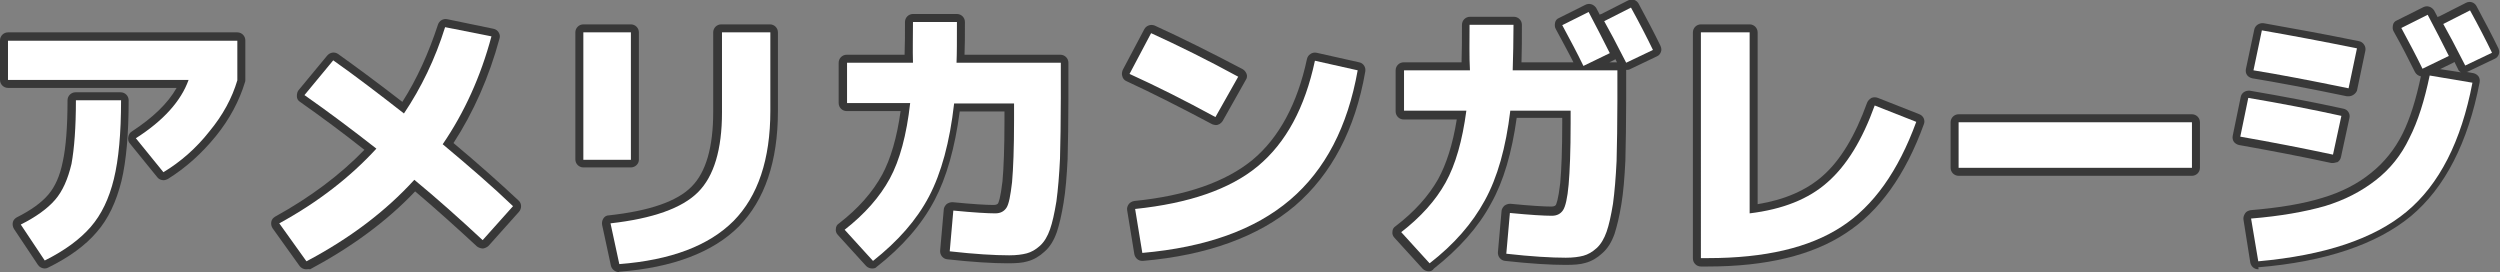
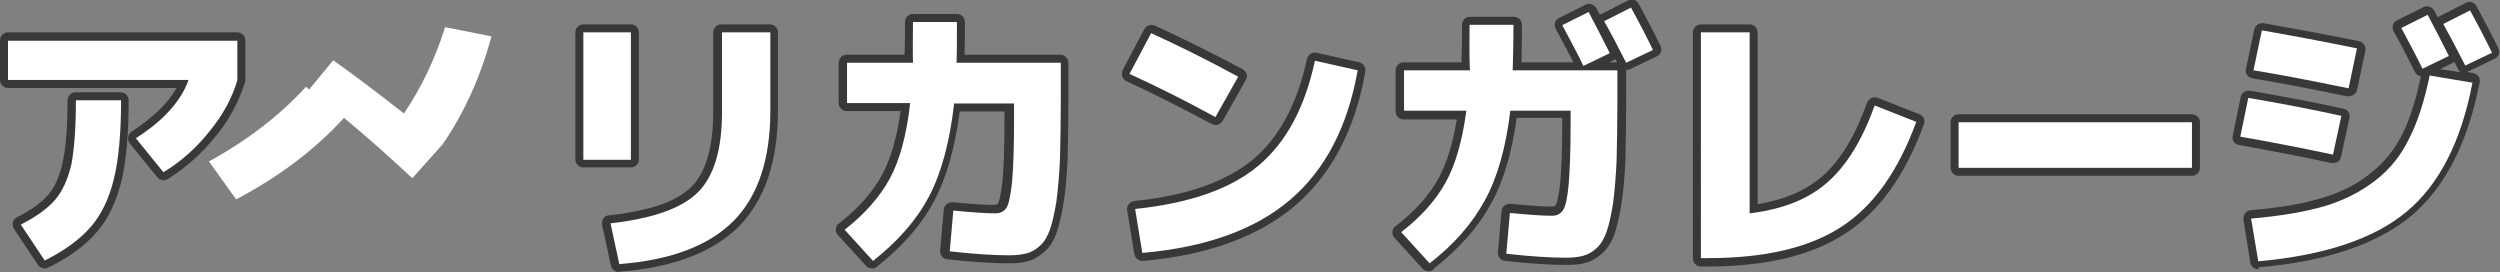
<svg xmlns="http://www.w3.org/2000/svg" version="1.1" id="レイヤー_1" x="0px" y="0px" viewBox="0 0 625.7 68.1" style="enable-background:new 0 0 625.7 68.1;" xml:space="preserve">
  <rect x="0" y="0" width="625.7" height="68.1" fill="#808080" stroke="none" />
  <style type="text/css">
	.st0{fill:#FFFFFF;}
	.st1{fill:#383838;}
</style>
  <g>
    <g>
      <path class="st0" d="M2,20.1v-9.9h57.4v9.9c-1.3,4.4-3.6,8.7-7,12.8c-3.3,4.2-7.2,7.6-11.5,10.2L34,34.6    c6.9-4.4,11.3-9.3,13.2-14.6H2z M19,25.1h11.3c0,8.3-0.6,14.8-1.8,19.7c-1.2,4.9-3.1,8.9-5.8,12c-2.7,3.1-6.5,5.9-11.5,8.4l-6-9    c3.8-1.9,6.7-4,8.6-6.2c1.9-2.2,3.2-5.2,4.1-9C18.6,37.1,19,31.9,19,25.1z" />
-       <path class="st0" d="M76.2,23.8l7.2-8.7c5.4,3.8,11.3,8.3,17.7,13.3c4.3-6.4,7.8-13.6,10.3-21.6L123,9.1    c-2.7,10.1-6.8,19.1-12.2,27c6.7,5.6,12.6,10.7,17.6,15.5l-7.6,8.5c-5.7-5.3-11.4-10.4-17.1-15.1c-7.2,7.9-16.2,14.7-27,20.4    l-6.8-9.5c9.7-5.3,17.8-11.6,24.3-18.7C88.2,32.5,82.2,28,76.2,23.8z" />
      <path class="st0" d="M146,39.9V8.1h11.9v31.9H146z M180.6,8.1h12.2v19.7c0,12.1-3.1,21.3-9.2,27.5c-6.2,6.2-15.7,9.8-28.6,10.8    l-2.2-10.2c10.6-1.2,17.9-3.8,21.9-7.8c4-4,6-10.7,6-20V8.1z" />
      <path class="st0" d="M228.5,5.5h11c0,4.7,0,8-0.1,10.2h26.1v8.9c0,5.9-0.1,11-0.2,15.1c-0.2,4.2-0.5,7.7-0.9,10.7    c-0.5,3-1,5.3-1.6,7c-0.6,1.7-1.4,3.1-2.5,4.1c-1.1,1-2.2,1.6-3.3,1.9s-2.6,0.5-4.4,0.5c-3.7,0-8.7-0.3-14.9-1l0.9-10.2    c5.1,0.5,8.6,0.7,10.5,0.7c1.3,0,2.2-0.5,2.8-1.4c0.6-0.9,1-3,1.4-6.4c0.3-3.4,0.5-8.5,0.5-15.4v-4.3h-15    c-1.1,9.7-3.2,17.4-6.3,23.3c-3.1,5.9-7.8,11.2-14,16.1l-7.1-7.8c5-3.9,8.8-8.2,11.3-12.8c2.5-4.6,4.2-10.9,5.1-18.9h-15.8V15.7    h16.5C228.4,12.5,228.5,9.1,228.5,5.5z" />
      <path class="st0" d="M282.7,18.5l5.4-10.2c6.8,3.1,14.1,6.7,21.8,10.9l-5.7,10.1C296.5,25.1,289.3,21.5,282.7,18.5z M329.1,15.2    l10.7,2.4c-2.5,14.1-8.1,24.9-16.9,32.4c-8.8,7.5-21.1,11.9-37,13.3l-1.8-11c13.4-1.4,23.7-4.9,30.7-10.7    C321.9,35.7,326.6,26.9,329.1,15.2z" />
      <path class="st0" d="M367.8,6.2h11c0,4-0.1,7.8-0.2,11.4h26.2v7.6c0,5.9-0.1,11-0.2,15.1c-0.2,4.2-0.5,7.7-0.9,10.7    c-0.5,3-1,5.3-1.6,7c-0.6,1.7-1.4,3.1-2.5,4.1c-1.1,1-2.2,1.6-3.3,1.9c-1.1,0.3-2.6,0.5-4.4,0.5c-3.7,0-8.7-0.3-14.9-1l0.9-10.2    c5.1,0.5,8.6,0.7,10.5,0.7c1.3,0,2.2-0.5,2.8-1.4c0.6-0.9,1.1-3,1.4-6.4c0.3-3.4,0.5-8.5,0.5-15.4v-3.1h-15.1    c-1.1,9.2-3.2,16.7-6.4,22.5c-3.1,5.7-7.7,11-13.8,15.7l-7.1-7.8c4.9-3.8,8.6-7.9,11.1-12.4c2.5-4.5,4.2-10.5,5.2-18h-15.6V17.6    h16.5C367.7,14.1,367.8,10.3,367.8,6.2z M402.9,13.3l-6.6,3.2c-1.5-3.1-3.3-6.5-5.3-10.2l6.6-3.3C399.5,6.6,401.3,10.1,402.9,13.3    z M413.7,12.5l-6.7,3.2c-2.5-4.9-4.3-8.3-5.5-10.4l6.7-3.4C410.4,5.9,412.2,9.4,413.7,12.5z" />
      <path class="st0" d="M437.9,53.4c8.3-1,14.8-3.6,19.5-7.8c4.8-4.2,8.7-10.6,11.8-19.2l10.4,4.1c-4.5,12.3-10.7,21.1-18.8,26.3    c-8,5.2-19.1,7.8-33.3,7.8h-1.8V8.1h12.2V53.4z" />
      <path class="st0" d="M490.2,42V30.6h58.4V42H490.2z" />
      <path class="st0" d="M562.7,24.5c8.3,1.4,16,2.9,23.3,4.5l-2.1,9.7c-7.5-1.6-15.2-3.1-23.2-4.5L562.7,24.5z M608.1,18.9l10.7,1.8    c-2.8,14.7-8.3,25.5-16.5,32.3c-8.2,6.8-20.5,10.9-37.1,12.4l-1.8-10.7c7.3-0.6,13.5-1.7,18.4-3.1c5-1.5,9.2-3.7,12.8-6.5    c3.6-2.8,6.4-6.3,8.4-10.5C605.2,30.3,606.8,25.1,608.1,18.9z M566.1,7.6c7.5,1.3,15.4,2.8,23.8,4.5l-2.1,10    c-9.7-2-17.6-3.5-23.8-4.5L566.1,7.6z M612.9,14l-6.6,3.2c-1.5-3.1-3.3-6.5-5.3-10.2l6.6-3.3C609.5,7.3,611.3,10.8,612.9,14z     M623.7,13.2l-6.7,3.2c-2.5-4.9-4.3-8.3-5.5-10.4l6.7-3.4C620.4,6.6,622.2,10.1,623.7,13.2z" />
    </g>
    <g>
      <path class="st1" d="M11.2,67.2c-0.6,0-1.3-0.3-1.7-0.9l-6-9c-0.3-0.5-0.4-1.1-0.3-1.6c0.1-0.6,0.5-1,1-1.3    c3.6-1.8,6.2-3.7,7.9-5.7c1.7-2,2.9-4.7,3.6-8.2c0.8-3.6,1.2-8.8,1.2-15.4c0-1.1,0.9-2,2-2h11.3c1.1,0,2,0.9,2,2    c0,8.4-0.6,15.2-1.8,20.2c-1.3,5.2-3.3,9.5-6.2,12.8c-2.8,3.3-6.9,6.3-12.2,8.9C11.8,67.1,11.5,67.2,11.2,67.2z M8,56.9l3.8,5.7    c4-2.2,7.2-4.6,9.4-7.1c2.4-2.8,4.2-6.6,5.3-11.1c1.1-4.3,1.6-10.1,1.7-17.3H21c-0.1,5.9-0.5,10.7-1.3,14.2    c-0.9,4.1-2.4,7.4-4.5,9.9C13.5,53.3,11.1,55.2,8,56.9z M40.9,45.1c-0.6,0-1.2-0.3-1.5-0.7l-6.9-8.5c-0.4-0.4-0.5-1-0.4-1.6    c0.1-0.6,0.4-1.1,0.9-1.4c5.2-3.4,9-7,11.2-10.9H2c-1.1,0-2-0.9-2-2v-9.9c0-1.1,0.9-2,2-2h57.4c1.1,0,2,0.9,2,2v9.9    c0,0.2,0,0.4-0.1,0.6c-1.4,4.6-3.8,9.2-7.3,13.5c-3.5,4.3-7.5,7.9-12,10.7C41.6,45,41.3,45.1,40.9,45.1z M36.9,35.1l4.4,5.4    c3.5-2.4,6.7-5.3,9.5-8.8c3.1-3.8,5.3-7.8,6.5-11.9v-7.6H4v5.9h43.2c0.7,0,1.3,0.3,1.6,0.9c0.4,0.5,0.5,1.2,0.2,1.8    C47.2,25.9,43.1,30.7,36.9,35.1z" />
-       <path class="st1" d="M76.6,67.4c-0.6,0-1.2-0.3-1.6-0.8l-6.8-9.5c-0.3-0.5-0.4-1-0.3-1.6c0.1-0.6,0.5-1,1-1.3    c8.7-4.8,16.2-10.4,22.3-16.7c-5.3-4.2-10.7-8.2-16.1-12c-0.5-0.3-0.8-0.8-0.8-1.4s0.1-1.1,0.4-1.5l7.2-8.7c0.7-0.8,1.8-1,2.7-0.4    c4.9,3.5,10.3,7.5,16.1,12c3.7-5.8,6.6-12.3,8.9-19.3c0.3-1,1.3-1.6,2.3-1.4l11.6,2.4c0.5,0.1,1,0.4,1.3,0.9    c0.3,0.5,0.4,1,0.2,1.6c-2.6,9.6-6.5,18.4-11.5,26.1c6.1,5.1,11.6,10,16.3,14.4c0.8,0.7,0.8,2,0.1,2.8l-7.6,8.5    c-0.4,0.4-0.9,0.6-1.4,0.7c-0.5,0-1.1-0.2-1.5-0.5c-5.2-4.8-10.4-9.5-15.5-13.8c-7.1,7.5-16,14-26.3,19.5    C77.3,67.3,76.9,67.4,76.6,67.4z M72.8,56.6l4.5,6.3c9.9-5.4,18.2-11.8,24.9-19.2c0.7-0.8,1.9-0.9,2.8-0.2    c5.2,4.3,10.5,9,15.7,13.8l5-5.6c-4.7-4.3-10.1-9.1-16.1-14.1c-0.8-0.7-1-1.8-0.4-2.7c4.9-7.1,8.8-15.3,11.4-24.3l-7.7-1.6    c-2.5,7.5-5.9,14.3-10,20.4c-0.3,0.5-0.8,0.8-1.3,0.9c-0.6,0.1-1.1-0.1-1.5-0.4c-5.7-4.5-11.2-8.6-16.1-12.2l-4.6,5.6    c5.4,3.9,10.9,8,16.2,12.3c0.4,0.3,0.7,0.9,0.7,1.4c0,0.6-0.1,1.1-0.5,1.5C89.4,45.3,81.8,51.4,72.8,56.6z" />
      <path class="st1" d="M154.9,68.1c-0.9,0-1.8-0.7-2-1.6l-2.2-10.2c-0.1-0.6,0-1.1,0.3-1.6c0.3-0.5,0.8-0.8,1.4-0.8    c10.1-1.1,17.1-3.5,20.7-7.2c3.6-3.6,5.4-9.9,5.4-18.6v-20c0-1.1,0.9-2,2-2h12.2c1.1,0,2,0.9,2,2v19.7c0,12.6-3.3,22.3-9.8,28.9    C178.5,63.1,168.4,67,155,68C155,68,154.9,68.1,154.9,68.1z M155.1,57.6l1.3,6.3c11.5-1.2,20.1-4.5,25.6-10.1    c5.7-5.8,8.7-14.5,8.7-26.1V10.1h-8.2v18c0,9.8-2.2,17-6.5,21.4C172,53.6,165.1,56.2,155.1,57.6z M157.9,41.9H146    c-1.1,0-2-0.9-2-2V8.1c0-1.1,0.9-2,2-2h11.9c1.1,0,2,0.9,2,2v31.9C159.9,41,159,41.9,157.9,41.9z M148,37.9h7.9V10.1H148V37.9z" />
      <path class="st1" d="M218.3,67.2c-0.5,0-1.1-0.2-1.5-0.6l-7.1-7.8c-0.4-0.4-0.6-1-0.5-1.5c0-0.6,0.3-1.1,0.8-1.4    c4.8-3.7,8.4-7.8,10.8-12.2c2.1-3.9,3.7-9.3,4.6-15.9h-13.5c-1.1,0-2-0.9-2-2V15.7c0-1.1,0.9-2,2-2h14.5c0.1-2.6,0.1-5.3,0.1-8.2    c0-1.1,0.9-2,2-2h11c1.1,0,2,0.9,2,2c0,3.4,0,6.1-0.1,8.2h24c1.1,0,2,0.9,2,2v8.9c0,5.9-0.1,11-0.2,15.2c-0.2,4.2-0.5,7.9-1,10.9    c-0.5,3.1-1.1,5.6-1.7,7.4c-0.7,2-1.7,3.7-3.1,4.9c-1.3,1.2-2.7,2-4.2,2.4c-1.3,0.4-2.9,0.5-5,0.5c-3.7,0-8.8-0.3-15.1-1    c-1.1-0.1-1.9-1.1-1.8-2.2l0.9-10.2c0-0.5,0.3-1,0.7-1.4c0.4-0.3,0.9-0.5,1.5-0.5c5,0.5,8.5,0.7,10.3,0.7c0.8,0,1-0.3,1.1-0.4    c0.1-0.2,0.6-1.2,1.1-5.5c0.3-3.3,0.5-8.4,0.5-15.2v-2.3h-11.2c-1.2,9.1-3.3,16.5-6.3,22.2c-3.2,6.1-8.1,11.7-14.5,16.7    C219.2,67.1,218.7,67.2,218.3,67.2z M214.1,57.7l4.4,4.8c5.3-4.4,9.3-9.2,12-14.3c3-5.6,5-13.2,6.1-22.6c0.1-1,1-1.8,2-1.8h15    c1.1,0,2,0.9,2,2v4.3c0,6.9-0.2,12.2-0.5,15.6c-0.5,4.9-1.2,6.5-1.7,7.3c-0.7,1-2,2.3-4.4,2.3c-1.7,0-4.6-0.2-8.7-0.5l-0.6,6.3    c5.2,0.5,9.5,0.8,12.7,0.8c1.6,0,3-0.1,3.9-0.4c0.8-0.2,1.7-0.7,2.5-1.5c0.8-0.7,1.5-1.8,2-3.2c0.6-1.6,1.1-3.9,1.5-6.7    c0.5-2.9,0.8-6.4,0.9-10.4c0.2-4.1,0.2-9.2,0.2-15v-6.9h-24.1c-0.5,0-1.1-0.2-1.4-0.6c-0.4-0.4-0.6-0.9-0.6-1.5    c0.1-1.8,0.1-4.5,0.1-8.1h-7c0,2.9-0.1,5.7-0.2,8.2c0,1.1-0.9,1.9-2,1.9h-14.5v6.1h13.8c0.6,0,1.1,0.2,1.5,0.7    c0.4,0.4,0.6,1,0.5,1.6c-0.9,8.2-2.7,14.8-5.3,19.6C221.9,49.9,218.5,54,214.1,57.7z" />
      <path class="st1" d="M285.9,65.3c-1,0-1.8-0.7-2-1.7l-1.8-11c-0.1-0.5,0.1-1.1,0.4-1.5c0.3-0.4,0.8-0.7,1.4-0.8    c13-1.3,22.9-4.8,29.6-10.3c6.6-5.5,11.2-14,13.6-25.2c0.1-0.5,0.4-1,0.9-1.3c0.4-0.3,1-0.4,1.5-0.3l10.7,2.4    c1,0.2,1.7,1.2,1.5,2.3c-2.5,14.5-8.5,25.8-17.6,33.6c-9.1,7.7-21.9,12.4-38.1,13.8C286,65.2,286,65.3,285.9,65.3z M286.5,54    l1.1,7.1c14.5-1.5,25.9-5.8,34-12.7c8-6.8,13.3-16.7,15.9-29.3l-6.9-1.5c-2.7,11.2-7.5,19.8-14.5,25.5    C309.2,48.8,299.2,52.5,286.5,54z M304.3,31.3c-0.3,0-0.6-0.1-0.9-0.2c-7.7-4.1-15-7.8-21.5-10.8c-0.5-0.2-0.9-0.7-1-1.2    c-0.2-0.5-0.1-1.1,0.1-1.6l5.4-10.2c0.5-0.9,1.6-1.3,2.6-0.9c6.8,3.1,14.2,6.8,22,10.9c0.5,0.3,0.8,0.7,1,1.2    c0.2,0.5,0.1,1.1-0.2,1.5L306,30.3C305.6,30.9,305,31.3,304.3,31.3z M285.4,17.5c5.6,2.6,11.6,5.7,18,9.1l3.7-6.7    c-6.4-3.4-12.5-6.4-18.2-9.1L285.4,17.5z" />
      <path class="st1" d="M357.6,67.9c-0.5,0-1.1-0.2-1.5-0.6l-7.1-7.8c-0.4-0.4-0.6-1-0.5-1.5c0-0.6,0.3-1.1,0.8-1.4    c4.7-3.6,8.2-7.5,10.6-11.7c2.1-3.8,3.7-8.8,4.7-15h-13.3c-1.1,0-2-0.9-2-2V17.6c0-1.1,0.9-2,2-2h14.5c0.1-2.9,0.1-6.1,0.1-9.4    c0-1.1,0.9-2,2-2h11c1.1,0,2,0.9,2,2c0,3.3,0,6.4-0.1,9.4h13c-1.3-2.6-2.8-5.3-4.4-8.3c-0.3-0.5-0.3-1-0.2-1.6s0.5-1,1-1.2    l6.6-3.3c1-0.5,2.1-0.1,2.7,0.8c0.3,0.6,0.6,1.1,0.9,1.7c0.1-0.1,0.2-0.2,0.4-0.2l6.7-3.4c1-0.5,2.1-0.1,2.6,0.8    c2.1,3.9,4,7.5,5.5,10.6c0.2,0.5,0.3,1,0.1,1.5c-0.2,0.5-0.5,0.9-1,1.1l-6.7,3.2c-0.3,0.2-0.7,0.2-1,0.2v7.5    c0,5.9-0.1,11-0.2,15.2c-0.2,4.2-0.5,7.9-1,10.9c-0.5,3.1-1.1,5.5-1.7,7.4c-0.7,2-1.7,3.7-3.1,4.9c-1.3,1.2-2.7,2-4.2,2.4    c-1.3,0.4-2.9,0.5-5,0.5c-3.7,0-8.8-0.3-15.1-1c-1.1-0.1-1.9-1.1-1.8-2.2l0.9-10.2c0-0.5,0.3-1,0.7-1.4c0.4-0.3,0.9-0.5,1.5-0.5    c5,0.5,8.5,0.7,10.3,0.7c0.8,0,1-0.3,1.1-0.4c0.1-0.2,0.6-1.2,1.1-5.5c0.3-3.3,0.5-8.4,0.5-15.2v-1.1h-11.4    c-1.2,8.7-3.3,15.9-6.4,21.4c-3.2,6-8.1,11.4-14.3,16.3C358.5,67.8,358,67.9,357.6,67.9z M353.4,58.4l4.4,4.8    c5.1-4.2,9.1-8.9,11.8-13.9c3-5.5,5.1-12.8,6.1-21.8c0.1-1,1-1.8,2-1.8h15.1c1.1,0,2,0.9,2,2v3.1c0,6.9-0.2,12.2-0.5,15.6    c-0.5,4.9-1.2,6.5-1.7,7.3c-0.7,1-2,2.3-4.4,2.3c-1.7,0-4.6-0.2-8.7-0.5l-0.6,6.3c5.3,0.5,9.5,0.8,12.7,0.8c1.6,0,3-0.1,3.9-0.4    c0.8-0.2,1.7-0.7,2.5-1.5c0.8-0.8,1.5-1.8,2-3.2c0.6-1.6,1.1-3.9,1.5-6.7c0.5-2.9,0.8-6.4,0.9-10.4c0.2-4.1,0.2-9.2,0.2-15v-5.6    h-24.2c-0.5,0-1.1-0.2-1.4-0.6c-0.4-0.4-0.6-0.9-0.6-1.5c0.1-3,0.2-6.1,0.2-9.3h-7c0,3.4-0.1,6.5-0.2,9.5c0,1.1-0.9,1.9-2,1.9    h-14.5v6.1h13.6c0.6,0,1.1,0.2,1.5,0.7c0.4,0.4,0.6,1,0.5,1.6c-1,7.8-2.8,14.1-5.5,18.7C361,50.9,357.6,54.8,353.4,58.4z     M402.8,15.6h1.9c-0.1-0.3-0.3-0.5-0.4-0.8c-0.1,0.1-0.3,0.2-0.5,0.3L402.8,15.6z M393.7,7.2c1.3,2.3,2.4,4.6,3.5,6.6l3-1.4    c-1.1-2.2-2.3-4.4-3.5-6.7L393.7,7.2z M404.2,6.2c0.9,1.7,2.1,4,3.6,6.9l3.2-1.5c-1.1-2.1-2.3-4.4-3.6-6.9L404.2,6.2z" />
      <path class="st1" d="M427.5,66.7h-1.8c-1.1,0-2-0.9-2-2V8.1c0-1.1,0.9-2,2-2h12.2c1.1,0,2,0.9,2,2v43c6.8-1.1,12.2-3.5,16.2-7    c4.5-3.9,8.2-10.1,11.2-18.4c0.2-0.5,0.6-0.9,1.1-1.2c0.5-0.2,1.1-0.2,1.6,0l10.4,4.1c1,0.4,1.5,1.5,1.1,2.5    c-4.6,12.7-11.2,21.9-19.6,27.3C453.6,63.9,442,66.7,427.5,66.7z M427.7,10.1v52.6c13.6,0,24.4-2.6,32-7.5    c7.2-4.7,13.1-12.6,17.3-23.5l-6.7-2.7c-3.1,8-7,14.1-11.6,18.1c-5,4.4-12,7.2-20.6,8.2c-0.6,0.1-1.1-0.1-1.6-0.5    c-0.4-0.4-0.7-0.9-0.7-1.5V10.1H427.7z" />
      <path class="st1" d="M548.6,44h-58.4c-1.1,0-2-0.9-2-2V30.6c0-1.1,0.9-2,2-2h58.4c1.1,0,2,0.9,2,2V42    C550.6,43.1,549.7,44,548.6,44z M492.2,40h54.4v-7.3h-54.4V40z" />
      <path class="st1" d="M565.2,67.4c-1,0-1.8-0.7-2-1.7L561.5,55c-0.1-0.6,0.1-1.1,0.4-1.6s0.9-0.7,1.4-0.8c7.2-0.6,13.2-1.6,18-3.1    c4.7-1.4,8.8-3.5,12.1-6.2c3.3-2.6,6-6,7.9-9.8c1.9-3.8,3.4-8.7,4.6-14.4c-0.6-0.1-1.2-0.5-1.5-1.1c-1.5-3-3.2-6.4-5.3-10.1    c-0.3-0.5-0.3-1-0.2-1.6s0.5-1,1-1.2l6.6-3.3c1-0.5,2.1-0.1,2.7,0.8c0.3,0.6,0.6,1.1,0.9,1.7c0.1-0.1,0.2-0.2,0.4-0.2l6.7-3.4    c1-0.5,2.1-0.1,2.6,0.8c2.1,3.9,4,7.5,5.5,10.6c0.2,0.5,0.3,1,0.1,1.5c-0.2,0.5-0.5,0.9-1,1.1l-6.7,3.2c-0.1,0.1-0.3,0.1-0.4,0.1    l1.7,0.3c0.5,0.1,1,0.4,1.3,0.8c0.3,0.4,0.4,1,0.3,1.5c-2.9,15.1-8.7,26.4-17.2,33.5c-8.5,7-21.3,11.4-38.2,12.8    C565.3,67.3,565.3,67.4,565.2,67.4z M565.8,56.4l1.1,6.7c15.1-1.5,26.6-5.5,34.1-11.8c7.4-6.2,12.6-16,15.4-29.2l-6.8-1.1    c-1.2,5.6-2.8,10.4-4.7,14.2c-2.2,4.4-5.2,8.2-9,11.2c-3.8,3-8.3,5.3-13.5,6.9C577.9,54.8,572.3,55.8,565.8,56.4z M610.7,17.3    l5.2,0.8c-0.3-0.2-0.6-0.4-0.7-0.8c-0.3-0.6-0.6-1.2-0.9-1.8c-0.1,0.1-0.3,0.2-0.5,0.3L610.7,17.3z M603.7,7.9    c1.3,2.3,2.4,4.6,3.5,6.6l3-1.4c-1.1-2.2-2.3-4.4-3.5-6.7L603.7,7.9z M614.2,6.9c0.9,1.7,2.1,4,3.6,6.9l3.2-1.5    c-1.1-2.1-2.3-4.4-3.6-6.9L614.2,6.9z M583.9,40.8c-0.1,0-0.3,0-0.4,0c-7.4-1.6-15.2-3.1-23.1-4.5c-0.5-0.1-1-0.4-1.3-0.8    s-0.4-1-0.3-1.5l2-9.7c0.2-1.1,1.2-1.7,2.3-1.6c8.2,1.4,16.1,2.9,23.4,4.5c1.1,0.2,1.8,1.3,1.5,2.4l-2.1,9.7    c-0.1,0.5-0.4,1-0.9,1.3C584.7,40.6,584.3,40.8,583.9,40.8z M563.1,32.6c6.6,1.1,13.1,2.4,19.3,3.7l1.3-5.8    c-6.1-1.3-12.6-2.5-19.4-3.7L563.1,32.6z M587.8,24.1c-0.1,0-0.3,0-0.4,0c-9.6-2-17.6-3.5-23.7-4.5c-0.5-0.1-1-0.4-1.3-0.8    s-0.4-1-0.3-1.5l2.1-9.9c0.2-1,1.2-1.7,2.3-1.6c7.4,1.3,15.5,2.8,23.9,4.5c0.5,0.1,1,0.4,1.3,0.9c0.3,0.4,0.4,1,0.3,1.5l-2.1,10    C589.6,23.4,588.8,24.1,587.8,24.1z M566.4,15.9c5.4,0.9,12.1,2.2,19.9,3.8l1.3-6.1c-6.9-1.4-13.6-2.7-19.9-3.7L566.4,15.9z" />
    </g>
    <g>
      <path class="st0" d="M2,20.1v-9.9h57.4v9.9c-1.3,4.4-3.6,8.7-7,12.8c-3.3,4.2-7.2,7.6-11.5,10.2L34,34.6    c6.9-4.4,11.3-9.3,13.2-14.6H2z M19,25.1h11.3c0,8.3-0.6,14.8-1.8,19.7c-1.2,4.9-3.1,8.9-5.8,12c-2.7,3.1-6.5,5.9-11.5,8.4l-6-9    c3.8-1.9,6.7-4,8.6-6.2c1.9-2.2,3.2-5.2,4.1-9C18.6,37.1,19,31.9,19,25.1z" />
-       <path class="st0" d="M76.2,23.8l7.2-8.7c5.4,3.8,11.3,8.3,17.7,13.3c4.3-6.4,7.8-13.6,10.3-21.6L123,9.1    c-2.7,10.1-6.8,19.1-12.2,27c6.7,5.6,12.6,10.7,17.6,15.5l-7.6,8.5c-5.7-5.3-11.4-10.4-17.1-15.1c-7.2,7.9-16.2,14.7-27,20.4    l-6.8-9.5c9.7-5.3,17.8-11.6,24.3-18.7C88.2,32.5,82.2,28,76.2,23.8z" />
+       <path class="st0" d="M76.2,23.8l7.2-8.7c5.4,3.8,11.3,8.3,17.7,13.3c4.3-6.4,7.8-13.6,10.3-21.6L123,9.1    c-2.7,10.1-6.8,19.1-12.2,27l-7.6,8.5c-5.7-5.3-11.4-10.4-17.1-15.1c-7.2,7.9-16.2,14.7-27,20.4    l-6.8-9.5c9.7-5.3,17.8-11.6,24.3-18.7C88.2,32.5,82.2,28,76.2,23.8z" />
      <path class="st0" d="M146,39.9V8.1h11.9v31.9H146z M180.6,8.1h12.2v19.7c0,12.1-3.1,21.3-9.2,27.5c-6.2,6.2-15.7,9.8-28.6,10.8    l-2.2-10.2c10.6-1.2,17.9-3.8,21.9-7.8c4-4,6-10.7,6-20V8.1z" />
      <path class="st0" d="M228.5,5.5h11c0,4.7,0,8-0.1,10.2h26.1v8.9c0,5.9-0.1,11-0.2,15.1c-0.2,4.2-0.5,7.7-0.9,10.7    c-0.5,3-1,5.3-1.6,7c-0.6,1.7-1.4,3.1-2.5,4.1c-1.1,1-2.2,1.6-3.3,1.9s-2.6,0.5-4.4,0.5c-3.7,0-8.7-0.3-14.9-1l0.9-10.2    c5.1,0.5,8.6,0.7,10.5,0.7c1.3,0,2.2-0.5,2.8-1.4c0.6-0.9,1-3,1.4-6.4c0.3-3.4,0.5-8.5,0.5-15.4v-4.3h-15    c-1.1,9.7-3.2,17.4-6.3,23.3c-3.1,5.9-7.8,11.2-14,16.1l-7.1-7.8c5-3.9,8.8-8.2,11.3-12.8c2.5-4.6,4.2-10.9,5.1-18.9h-15.8V15.7    h16.5C228.4,12.5,228.5,9.1,228.5,5.5z" />
      <path class="st0" d="M282.7,18.5l5.4-10.2c6.8,3.1,14.1,6.7,21.8,10.9l-5.7,10.1C296.5,25.1,289.3,21.5,282.7,18.5z M329.1,15.2    l10.7,2.4c-2.5,14.1-8.1,24.9-16.9,32.4c-8.8,7.5-21.1,11.9-37,13.3l-1.8-11c13.4-1.4,23.7-4.9,30.7-10.7    C321.9,35.7,326.6,26.9,329.1,15.2z" />
      <path class="st0" d="M367.8,6.2h11c0,4-0.1,7.8-0.2,11.4h26.2v7.6c0,5.9-0.1,11-0.2,15.1c-0.2,4.2-0.5,7.7-0.9,10.7    c-0.5,3-1,5.3-1.6,7c-0.6,1.7-1.4,3.1-2.5,4.1c-1.1,1-2.2,1.6-3.3,1.9c-1.1,0.3-2.6,0.5-4.4,0.5c-3.7,0-8.7-0.3-14.9-1l0.9-10.2    c5.1,0.5,8.6,0.7,10.5,0.7c1.3,0,2.2-0.5,2.8-1.4c0.6-0.9,1.1-3,1.4-6.4c0.3-3.4,0.5-8.5,0.5-15.4v-3.1h-15.1    c-1.1,9.2-3.2,16.7-6.4,22.5c-3.1,5.7-7.7,11-13.8,15.7l-7.1-7.8c4.9-3.8,8.6-7.9,11.1-12.4c2.5-4.5,4.2-10.5,5.2-18h-15.6V17.6    h16.5C367.7,14.1,367.8,10.3,367.8,6.2z M402.9,13.3l-6.6,3.2c-1.5-3.1-3.3-6.5-5.3-10.2l6.6-3.3C399.5,6.6,401.3,10.1,402.9,13.3    z M413.7,12.5l-6.7,3.2c-2.5-4.9-4.3-8.3-5.5-10.4l6.7-3.4C410.4,5.9,412.2,9.4,413.7,12.5z" />
      <path class="st0" d="M437.9,53.4c8.3-1,14.8-3.6,19.5-7.8c4.8-4.2,8.7-10.6,11.8-19.2l10.4,4.1c-4.5,12.3-10.7,21.1-18.8,26.3    c-8,5.2-19.1,7.8-33.3,7.8h-1.8V8.1h12.2V53.4z" />
      <path class="st0" d="M490.2,42V30.6h58.4V42H490.2z" />
      <path class="st0" d="M562.7,24.5c8.3,1.4,16,2.9,23.3,4.5l-2.1,9.7c-7.5-1.6-15.2-3.1-23.2-4.5L562.7,24.5z M608.1,18.9l10.7,1.8    c-2.8,14.7-8.3,25.5-16.5,32.3c-8.2,6.8-20.5,10.9-37.1,12.4l-1.8-10.7c7.3-0.6,13.5-1.7,18.4-3.1c5-1.5,9.2-3.7,12.8-6.5    c3.6-2.8,6.4-6.3,8.4-10.5C605.2,30.3,606.8,25.1,608.1,18.9z M566.1,7.6c7.5,1.3,15.4,2.8,23.8,4.5l-2.1,10    c-9.7-2-17.6-3.5-23.8-4.5L566.1,7.6z M612.9,14l-6.6,3.2c-1.5-3.1-3.3-6.5-5.3-10.2l6.6-3.3C609.5,7.3,611.3,10.8,612.9,14z     M623.7,13.2l-6.7,3.2c-2.5-4.9-4.3-8.3-5.5-10.4l6.7-3.4C620.4,6.6,622.2,10.1,623.7,13.2z" />
    </g>
  </g>
</svg>